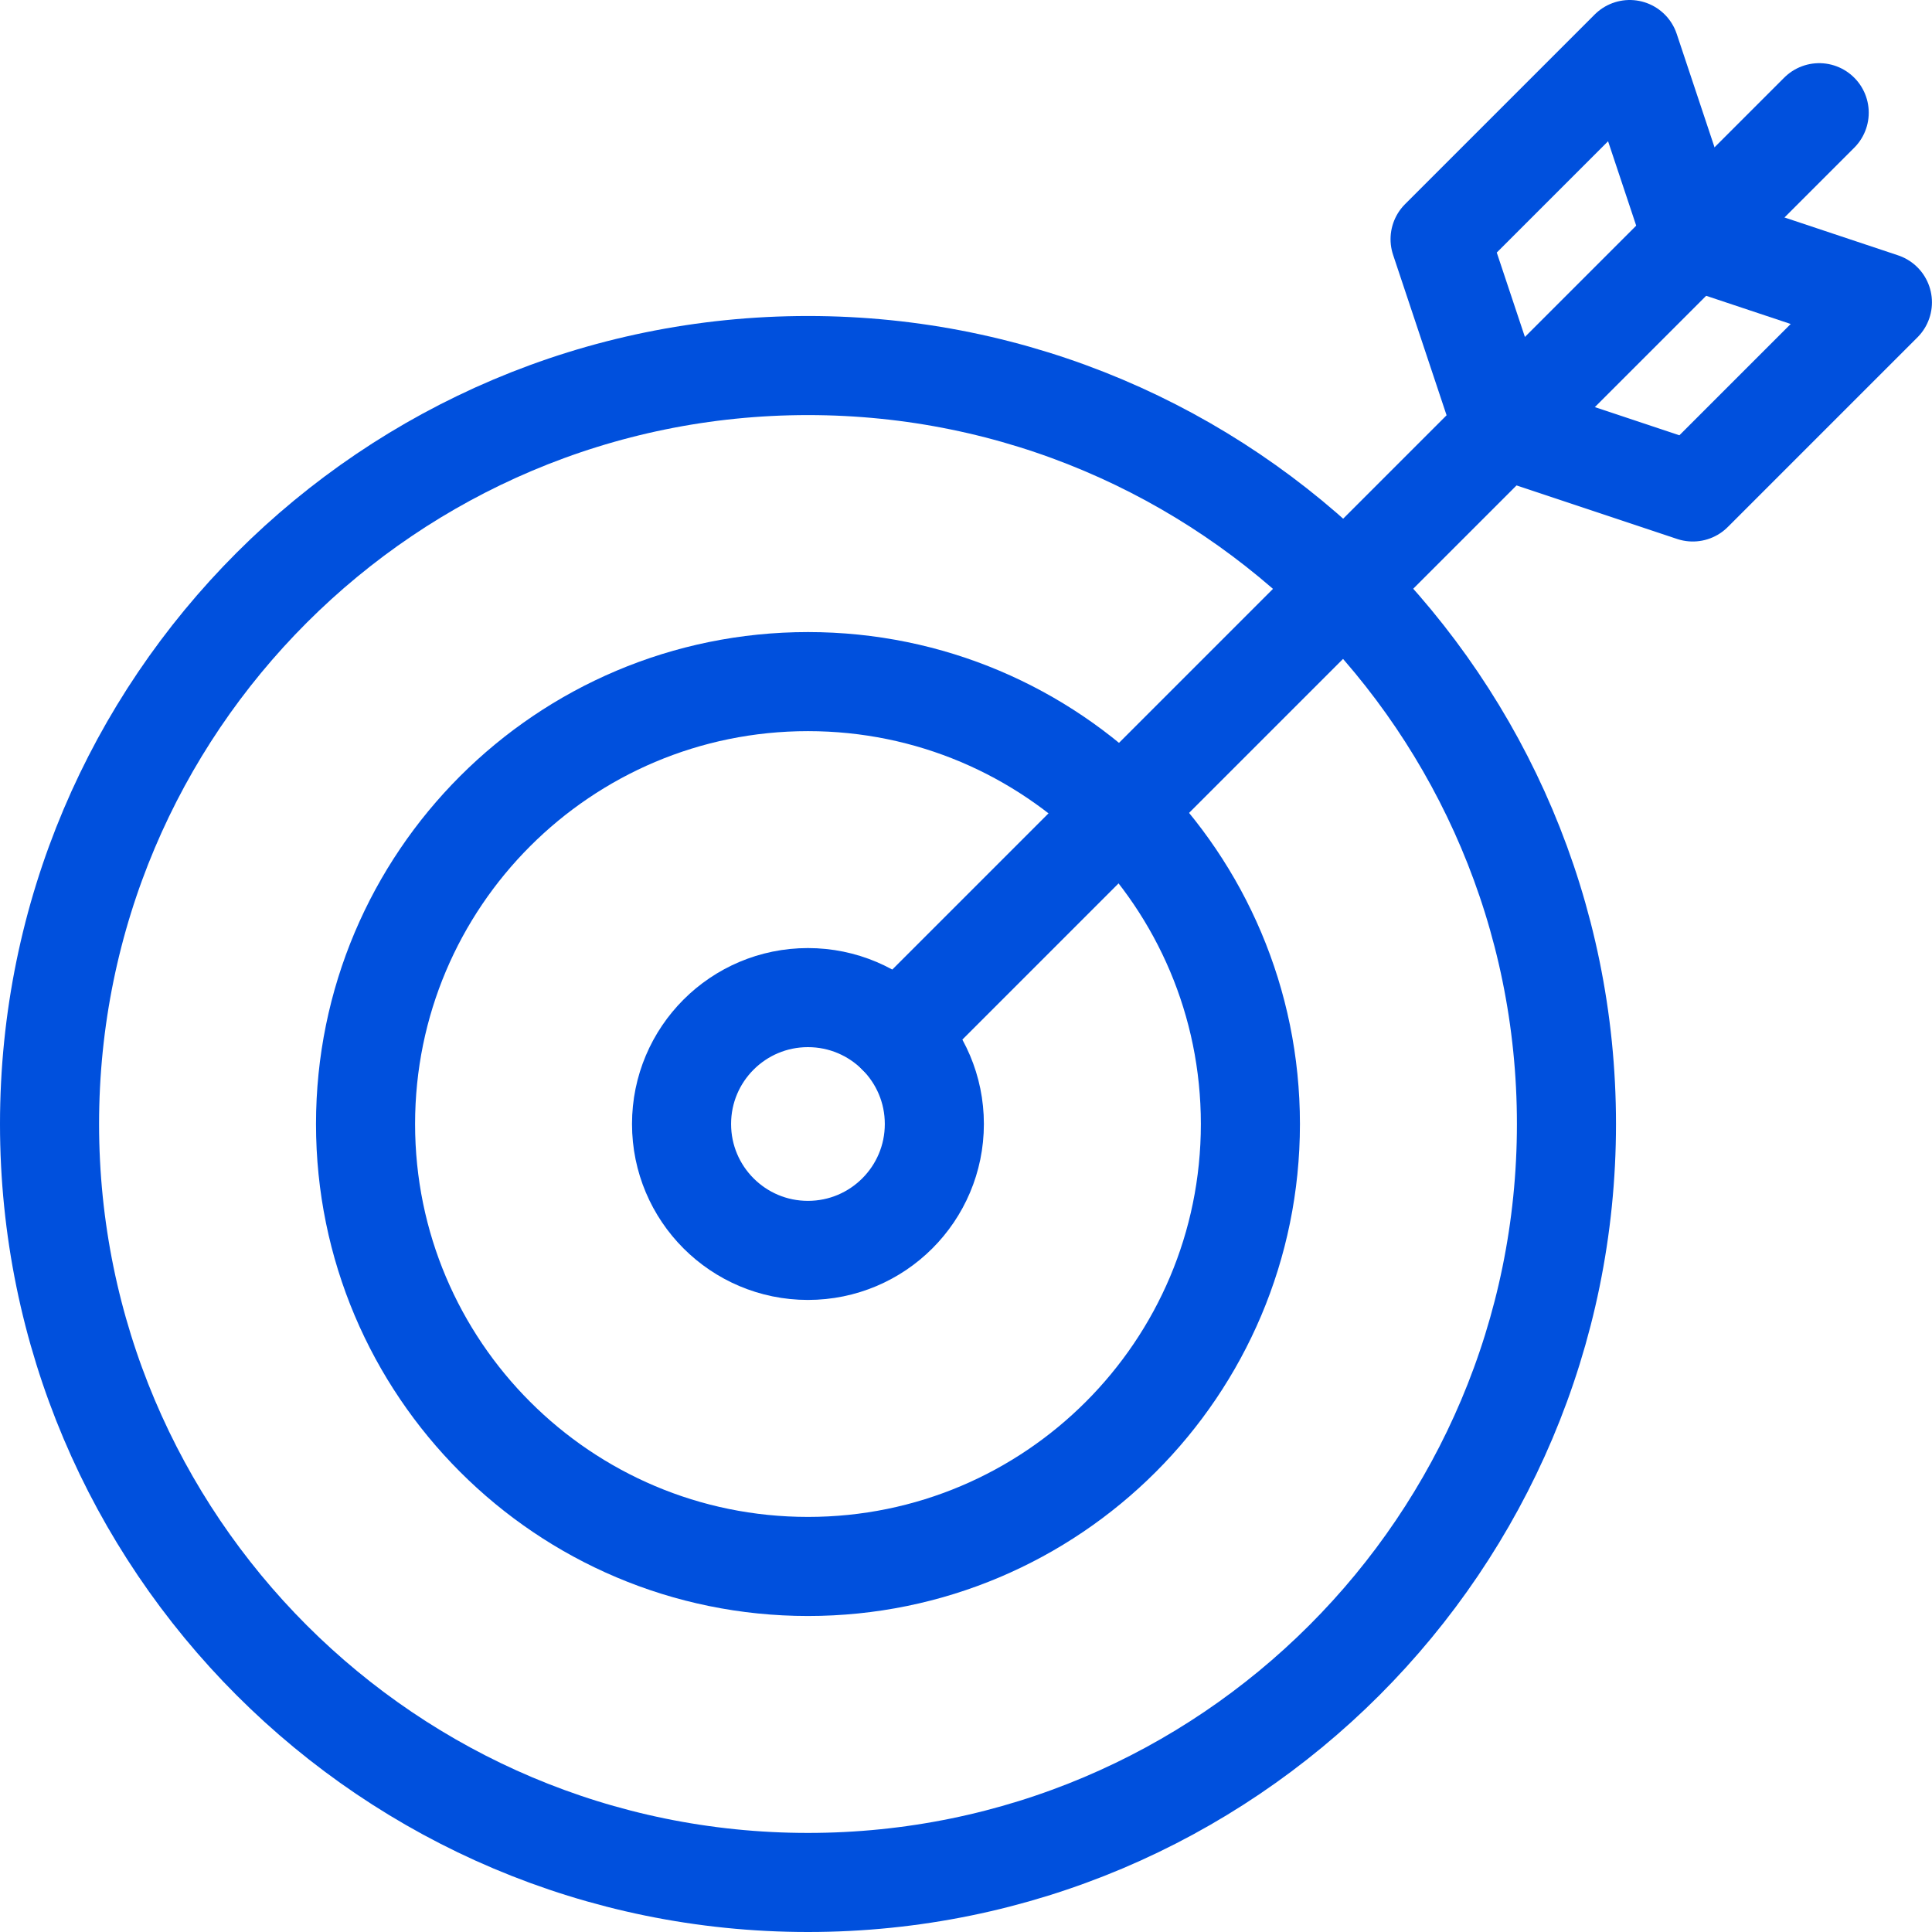
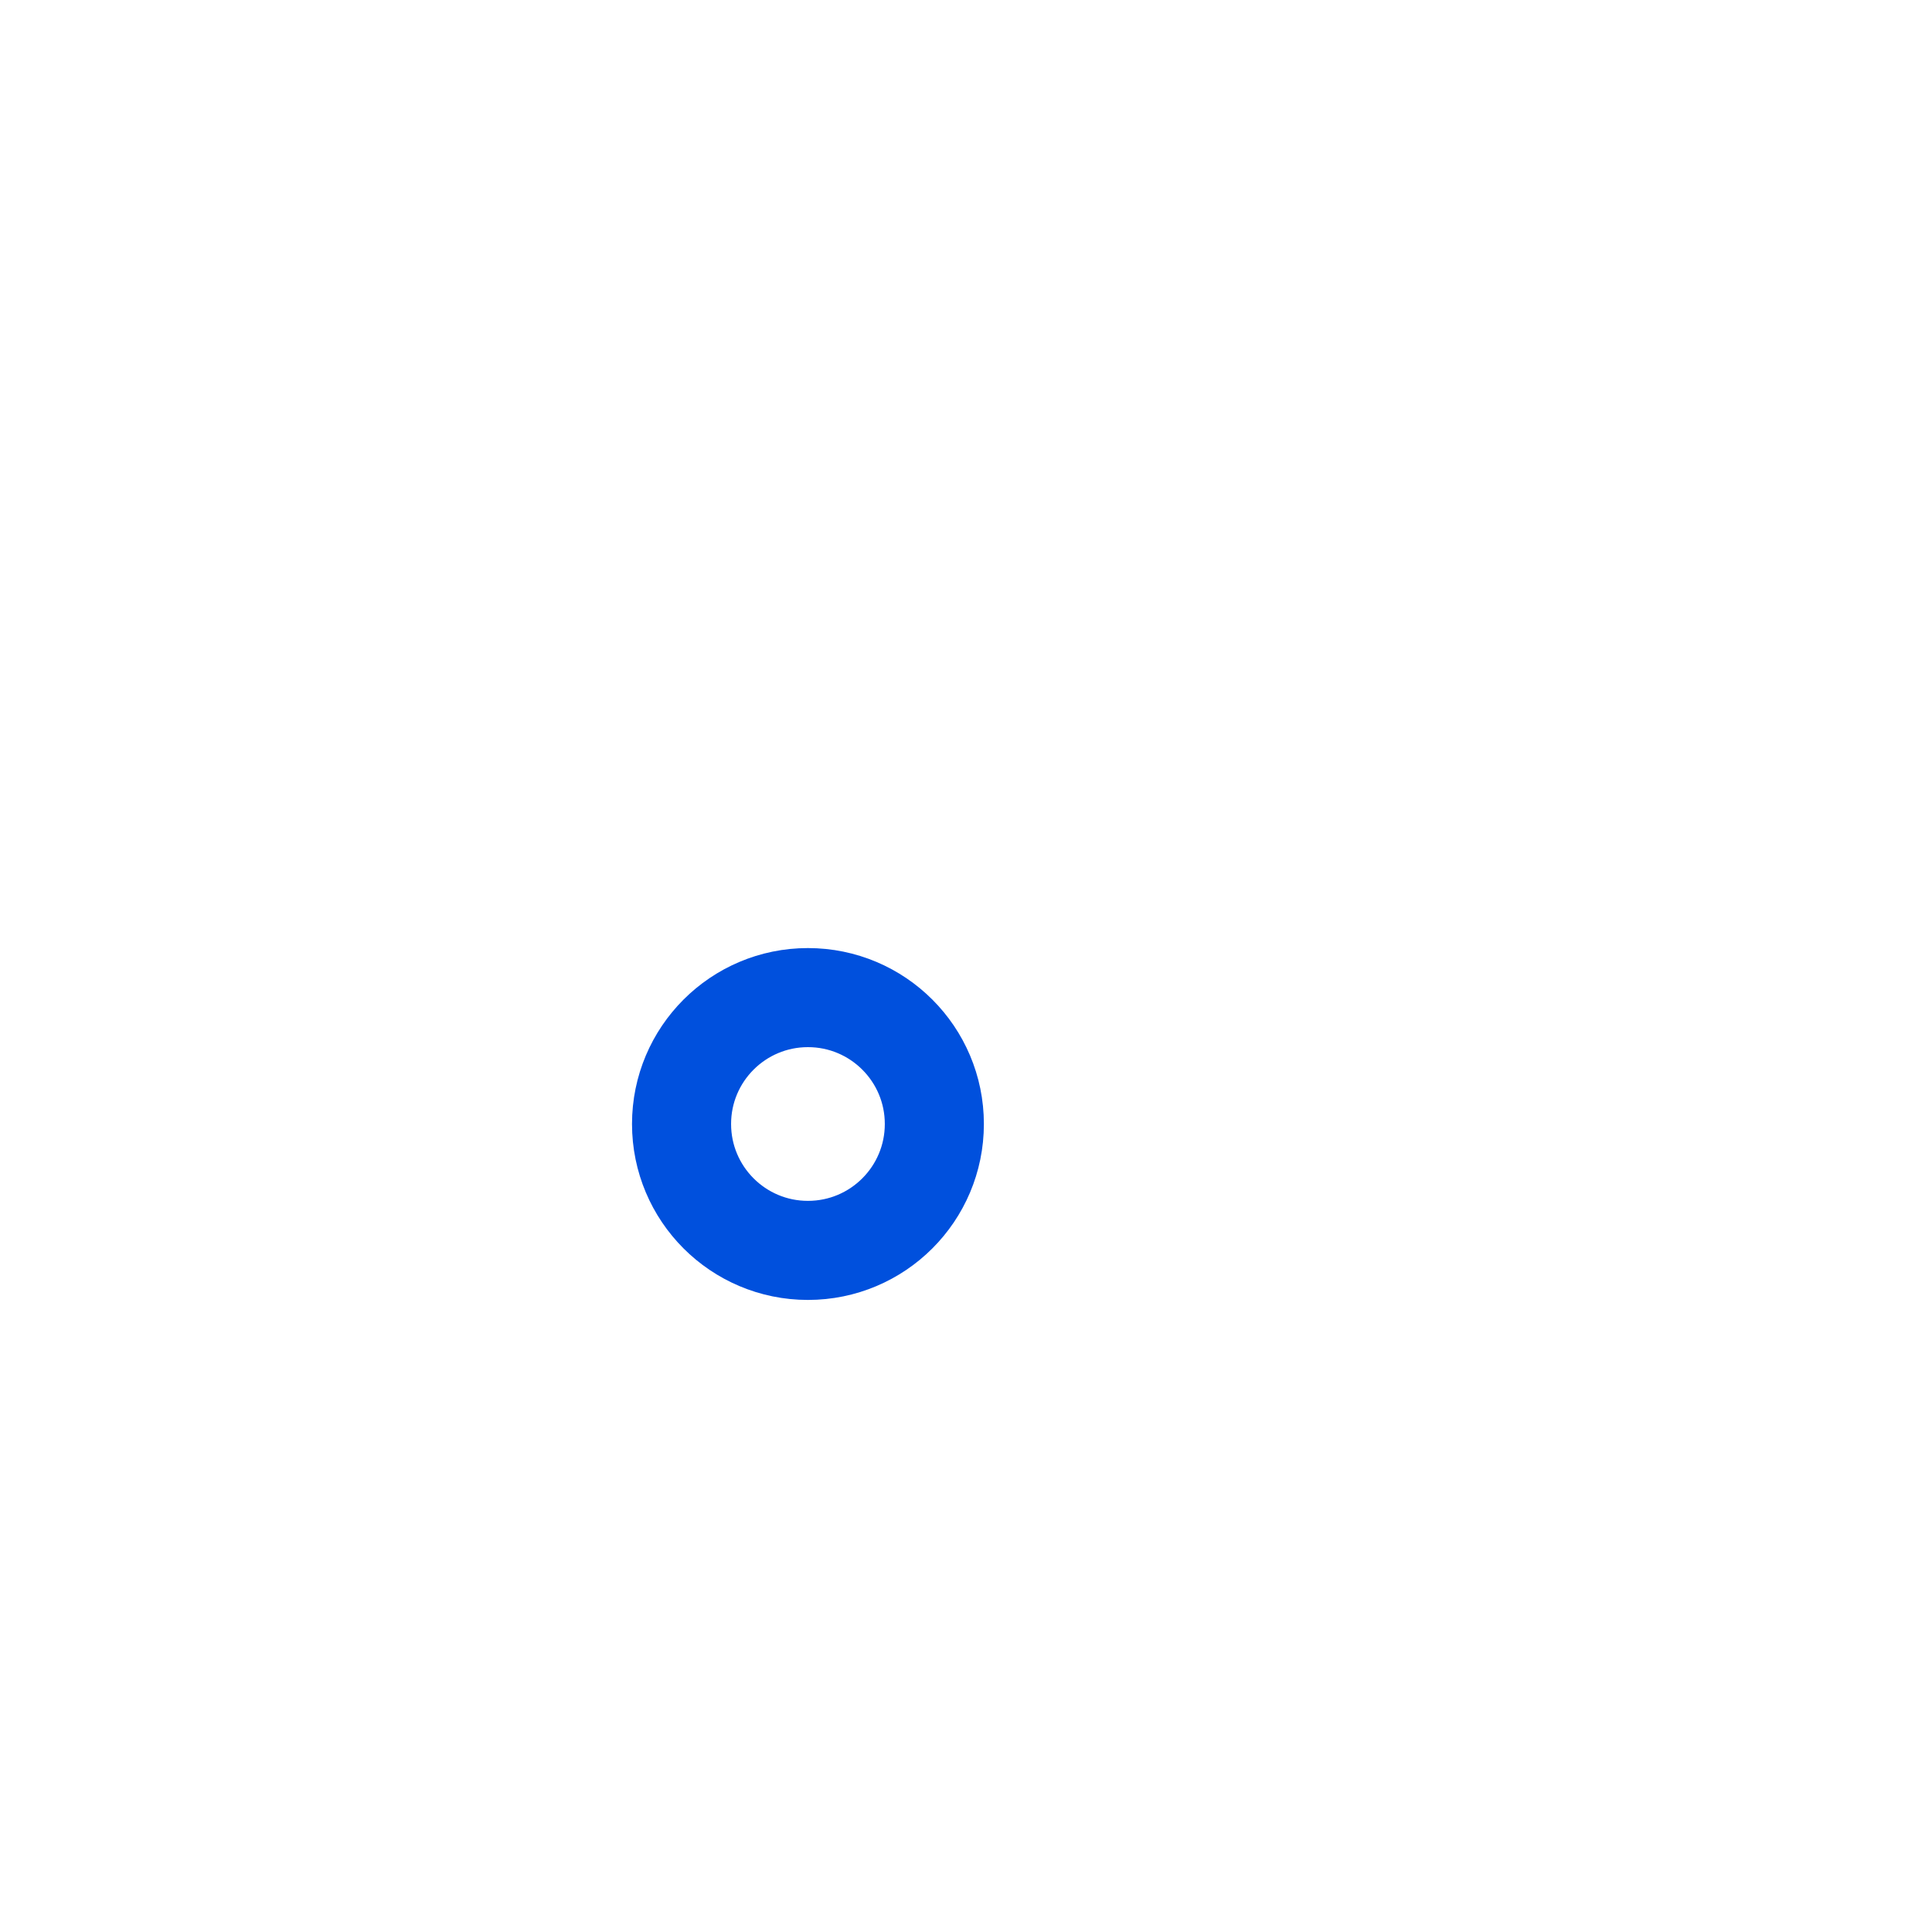
<svg xmlns="http://www.w3.org/2000/svg" width="39" height="39" viewBox="0 0 39 39" fill="none">
-   <path fill-rule="evenodd" clip-rule="evenodd" d="M1 22.689C1 14.234 7.855 7.379 16.31 7.379C24.766 7.379 31.621 14.234 31.621 22.689C31.621 31.145 24.766 38 16.31 38C7.855 38 1 31.145 1 22.689V22.689Z" stroke="#0050DD" stroke-width="2" stroke-linecap="round" stroke-linejoin="round" />
-   <path fill-rule="evenodd" clip-rule="evenodd" d="M7.379 22.69C7.379 17.757 11.377 13.759 16.31 13.759C21.242 13.759 25.241 17.757 25.241 22.69C25.241 27.622 21.242 31.621 16.31 31.621C11.377 31.621 7.379 27.622 7.379 22.69V22.69Z" stroke="#0050DD" stroke-width="2" stroke-linecap="round" stroke-linejoin="round" />
  <path fill-rule="evenodd" clip-rule="evenodd" d="M13.758 22.689C13.758 21.28 14.9 20.138 16.309 20.138C17.719 20.138 18.861 21.28 18.861 22.689C18.861 24.099 17.719 25.241 16.309 25.241C14.9 25.241 13.758 24.099 13.758 22.689V22.689Z" stroke="#0050DD" stroke-width="2" stroke-linecap="round" stroke-linejoin="round" />
-   <path d="M18.113 20.885L36.723 2.275" stroke="#0050DD" stroke-width="2" stroke-linecap="round" stroke-linejoin="round" />
-   <path d="M30.346 8.655L29.07 4.828L32.898 1L34.174 4.828" stroke="#0050DD" stroke-width="2" stroke-linecap="round" stroke-linejoin="round" />
-   <path d="M30.344 8.655L34.171 9.931L37.999 6.103L34.171 4.827" stroke="#0050DD" stroke-width="2" stroke-linecap="round" stroke-linejoin="round" />
</svg>